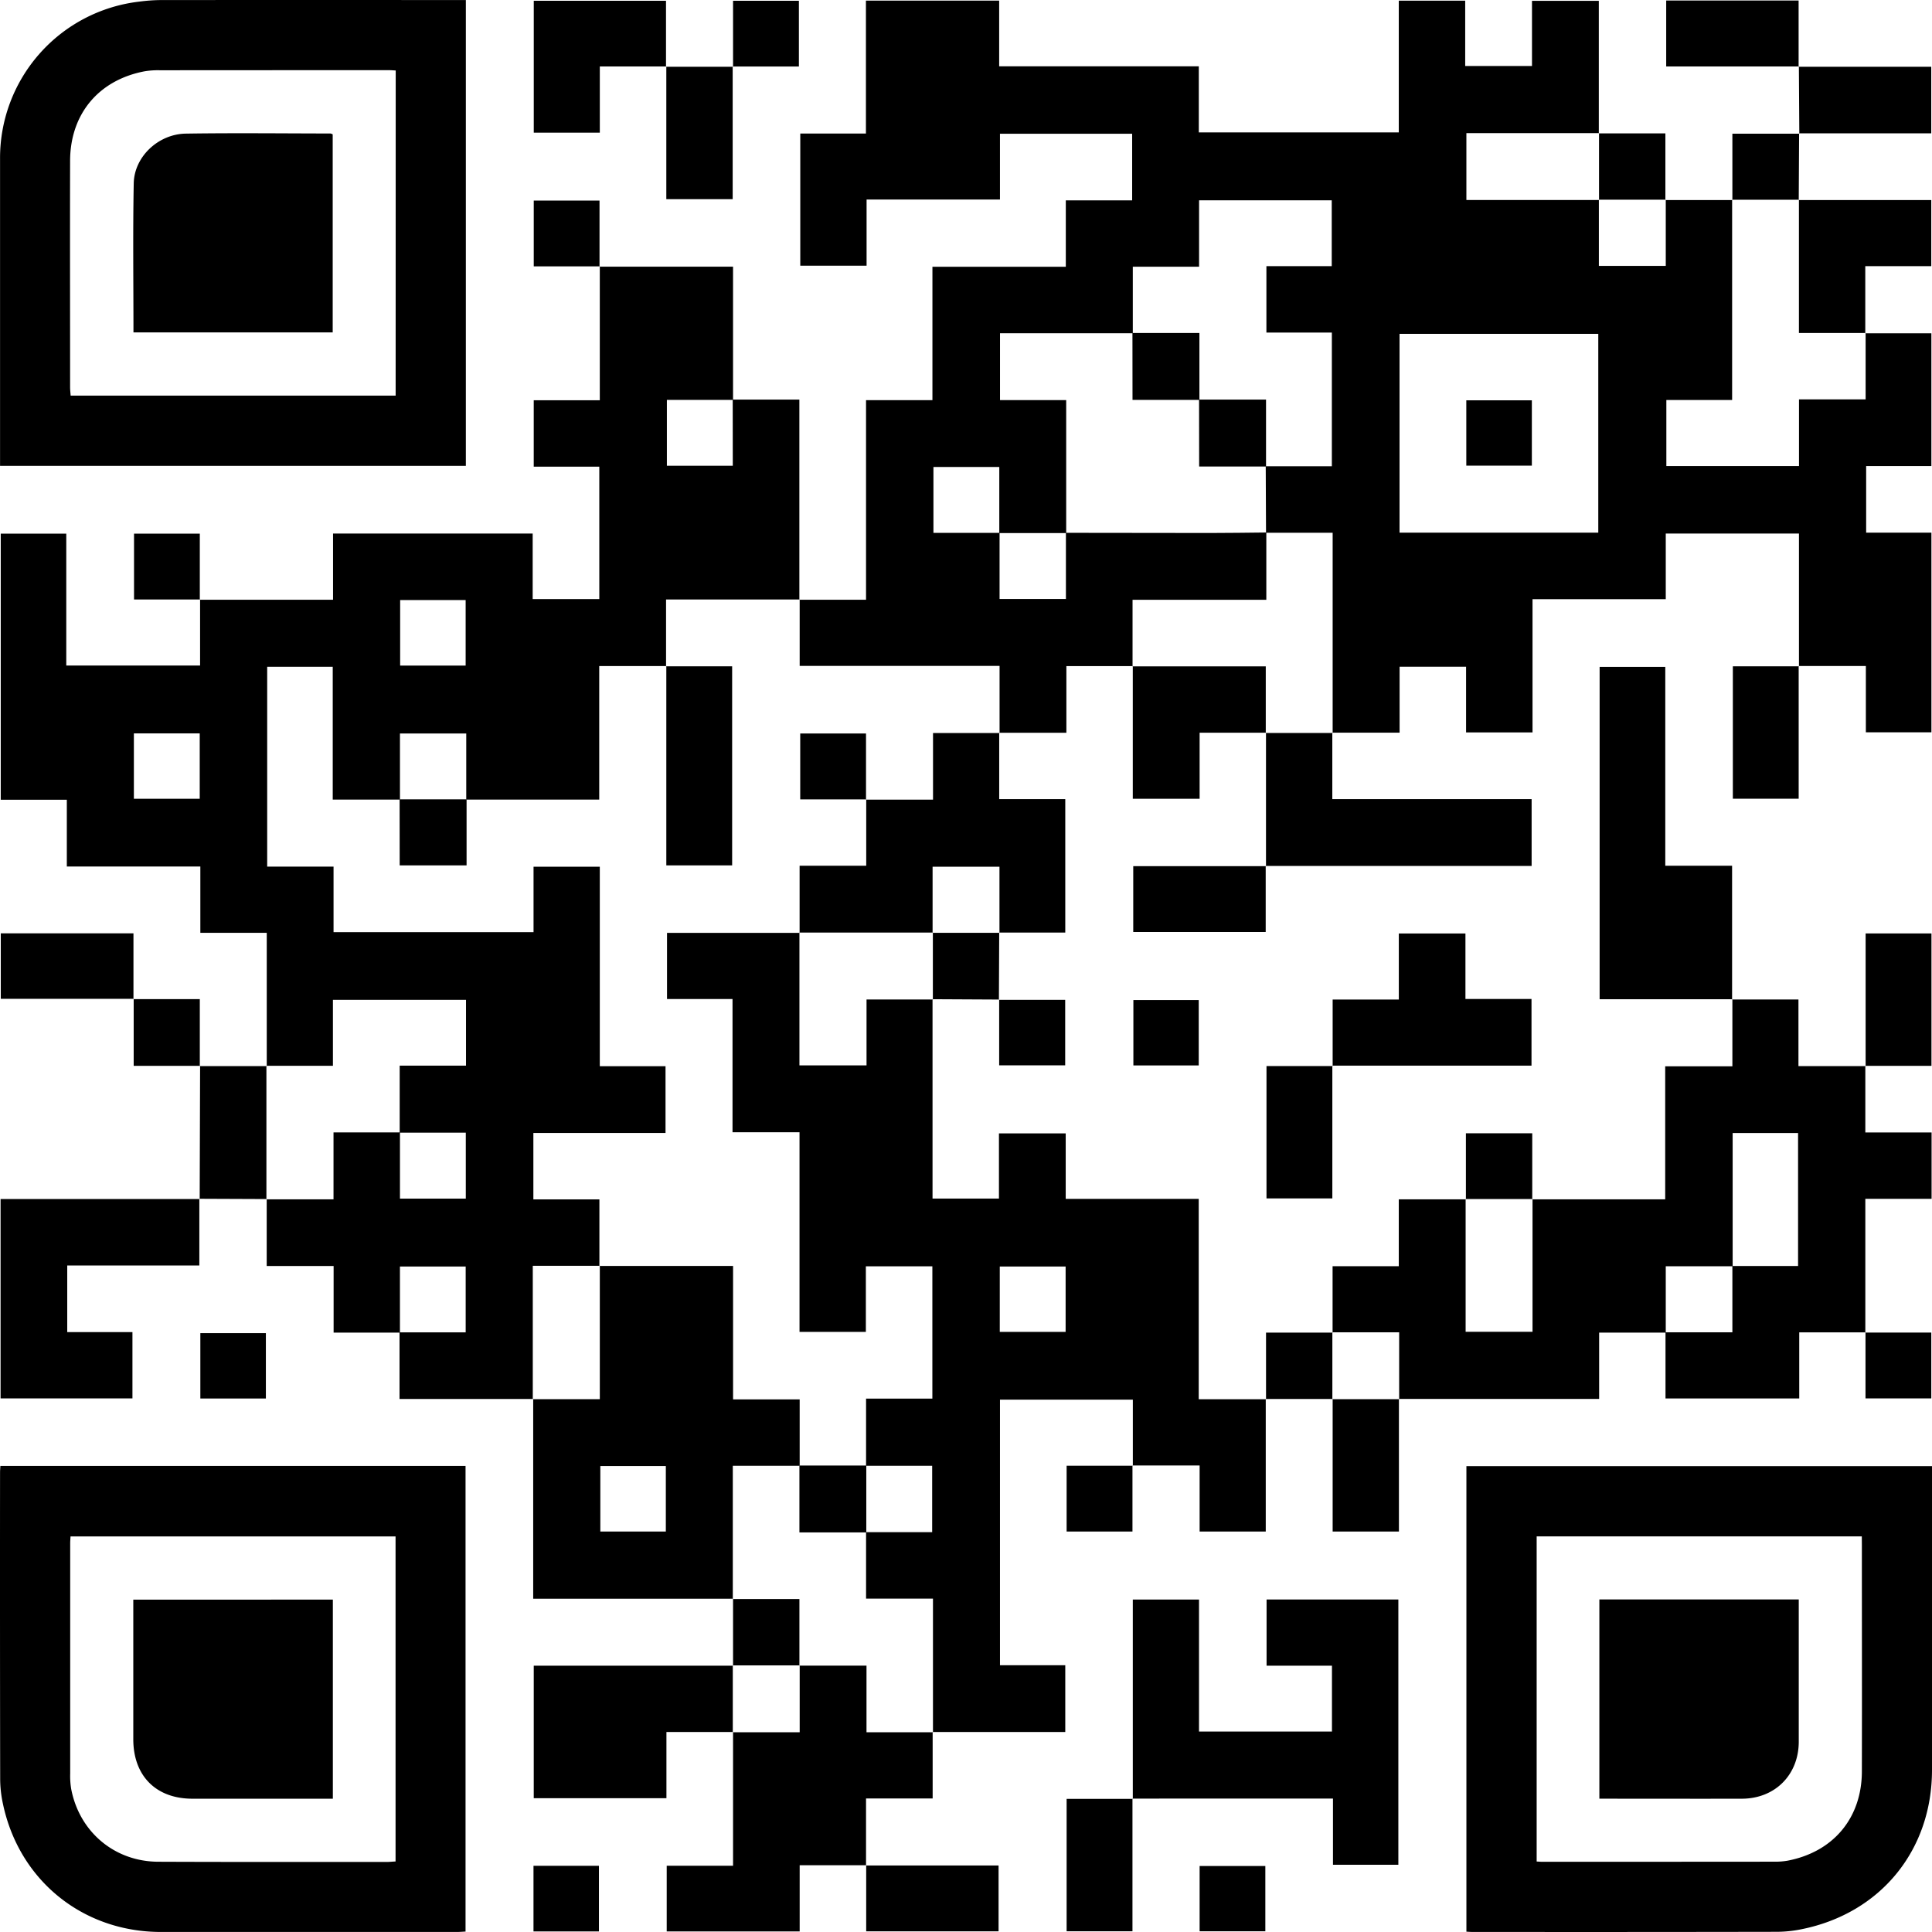
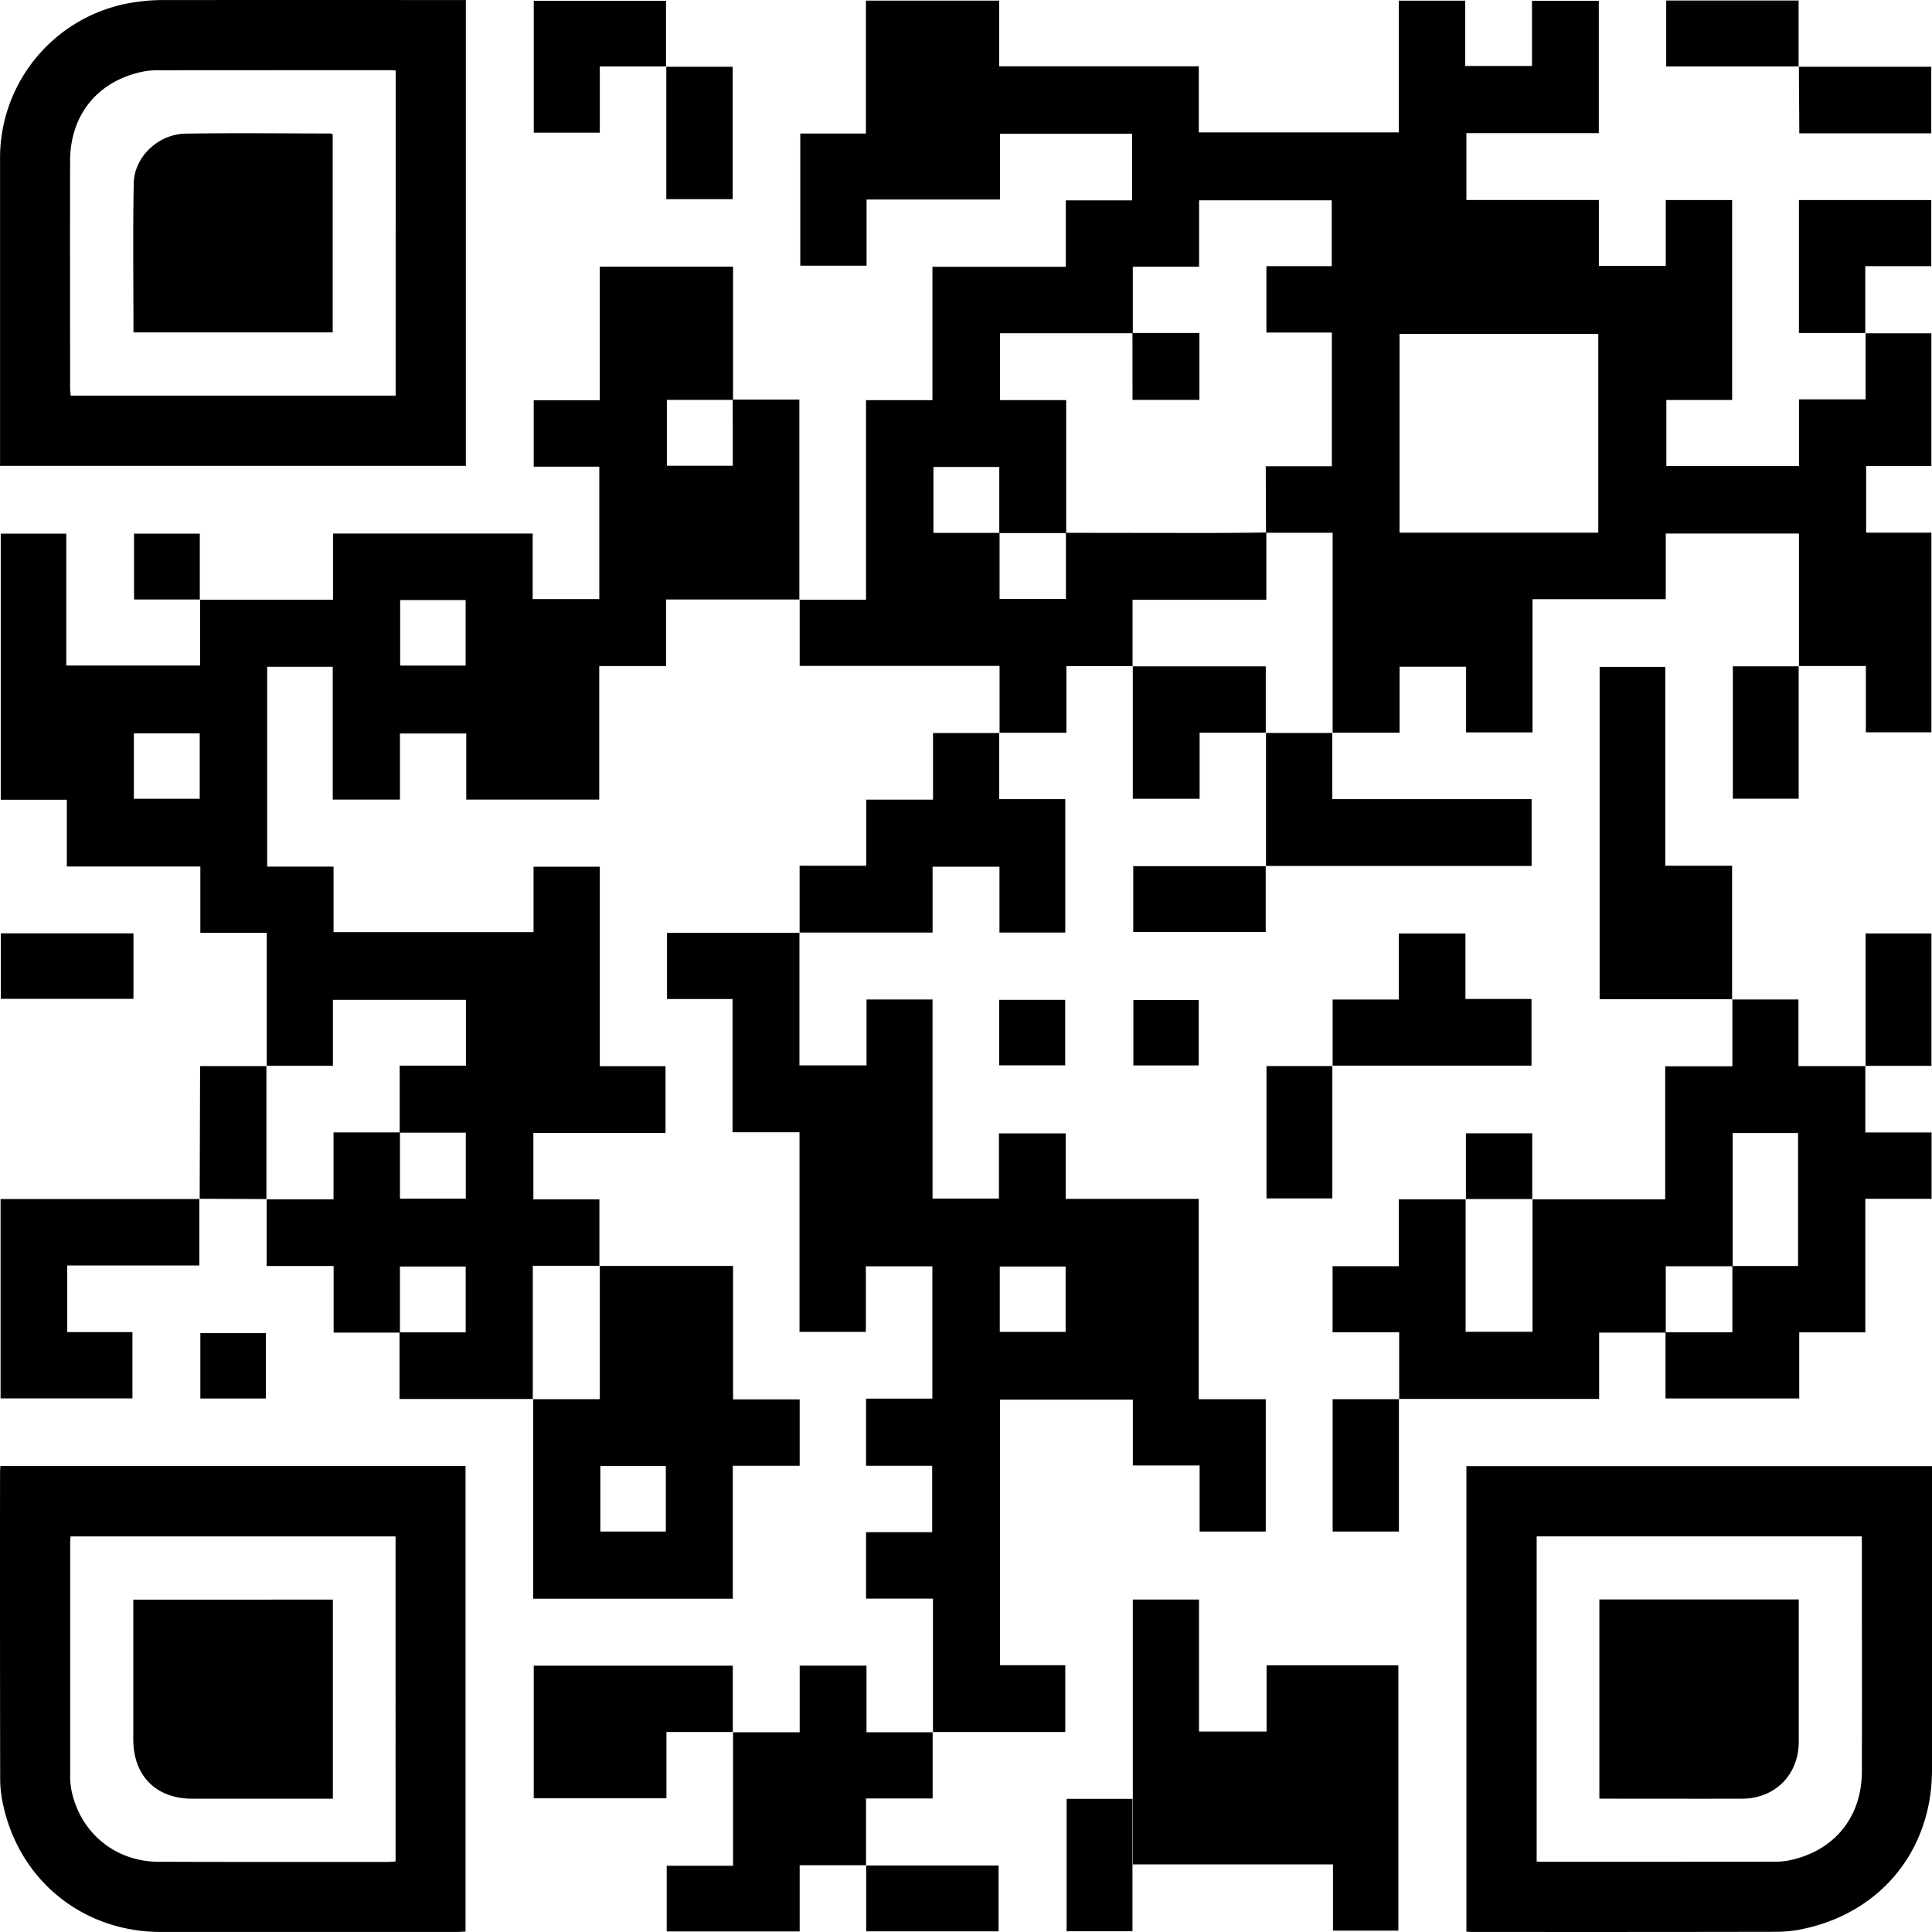
<svg xmlns="http://www.w3.org/2000/svg" width="112" height="112" fill="none" viewBox="0 0 112 112">
  <path fill="#000" d="M108.132 19.321h3.832v7.695h-3.781v3.863h3.783v11.573h-3.8V38.61h-3.895l.017.017v-7.696h-7.722v3.803h-7.724v7.724H84.99v-3.807h-3.854v3.823H77.24l.015.017V30.885h-3.862l-.017-3.856h3.833V19.28h-3.794v-3.85h3.787v-3.819h-7.69v3.852H65.67v3.856h-7.698v3.877h3.836v7.708h-3.878V27.07h-3.818v3.82h3.834v3.832h3.846v-3.834c2.79.005 5.581.008 8.371.01 1.083 0 2.165-.018 3.247-.028v3.902h-7.755v3.862l.015-.018h-3.851v3.862h-3.889l.016.018v-3.893H46.358v-3.851l-.015.017h3.862V23.196h3.849v-7.732h7.732v-3.85h3.846V7.752h-7.663v3.816h-7.732v3.834h-3.844v-7.66h3.806V.036h7.724v3.807h11.573v3.834h11.593V.038h3.85v3.788h3.872V.048h3.874v7.685l.018-.016h-7.695v3.878h7.696l-.016-.016v3.834h3.878v-3.834l-.016.018h3.878l-.015-.018v11.61H96.6v3.828h7.69v-3.863h3.862v-3.85l-.02.017ZM92.654 30.878V19.353H81.133v11.525h11.521Z" />
  <path fill="#000" d="M42.477 23.164h3.863V34.77l.015-.017h-7.743v3.876l.017-.017h-3.891v7.742h-7.709v-3.832h-3.843v3.832h-3.897v-7.702h-3.8v11.586h3.847v3.8H30.93v-3.794h3.841v11.565h3.81v3.87H30.92v3.852h3.828v3.862l.015-.015h-3.877v7.74l.015-.018h-7.74v-3.862h3.835v-3.818h-3.811v3.832H19.34V73.39h-3.879V69.51l-.017.016h3.89v-3.879h3.852v3.837h3.817v-3.821H23.17v-3.888h3.845v-3.814H19.3v3.825h-3.854l.018.016v-7.724h-3.85v-3.845h-7.74v-3.87H.043V30.936h3.799v7.646h7.757v-3.83l-.016.017h7.724v-3.84H30.88v3.8h3.862v-7.675h-3.801v-3.851h3.83v-7.76l-.017.016h7.741v7.724h-3.835v3.818h3.82l-.004-3.837Zm-19.28 15.42h3.797v-3.797h-3.797v3.797Zm-11.619 3.931H7.761v3.79h3.817v-3.79Z" />
  <path fill="#000" d="M54.06 57.924v11.558h3.85v-3.779h3.87V69.5h7.711v11.616h3.902l-.016-.016v7.685h-3.834v-3.829h-3.887l.016.017V81.14H57.97v15.394h3.785v3.871h-7.686l.016.017v-7.75h-3.878V88.82h3.832v-3.847h-3.832V81.08h3.843V73.41h-3.855v3.801h-3.846V65.637h-3.884v-7.724h-3.797v-3.835h7.691l-.015-.016v7.7h3.89V57.94h3.85l-.023-.016Zm7.715 15.496h-3.817v3.792h3.817V73.42ZM27.006.003v27.003H.003V9.21A9.125 9.125 0 0 1 8.065.095c.4-.054.803-.085 1.206-.091 5.738-.005 11.476-.005 17.214 0l.52-.001ZM22.94 4.086c-.175-.01-.284-.018-.393-.018-4.43 0-8.86.002-13.29.005a4.656 4.656 0 0 0-.883.062c-2.657.507-4.303 2.476-4.31 5.186-.011 4.376 0 8.75 0 13.125 0 .159.02.319.032.49h18.84l.004-18.85ZM85.01 84.996H112v17.607c0 4.66-2.979 8.31-7.553 9.234a7.306 7.306 0 0 1-1.422.152c-5.902.011-11.804.013-17.706.007-.09 0-.18-.008-.31-.015V84.996Zm22.921 4.07H89.082v18.848c.138.007.23.016.321.016 4.488 0 8.973-.002 13.456-.006.259.004.517-.015.772-.059 2.655-.51 4.304-2.479 4.304-5.186.01-4.375 0-8.75 0-13.125l-.004-.487ZM.022 84.982h26.966v26.993c-.158.007-.33.023-.51.023H9.321c-4.524-.006-8.207-2.987-9.146-7.407a6.916 6.916 0 0 1-.165-1.419C0 97.234-.003 91.294.003 85.355c0-.108.01-.215.019-.373Zm22.909 22.93V89.068H4.089c-.009.157-.02.282-.02.407v13.345c-.01.296.01.591.057.883.474 2.492 2.511 4.214 5.047 4.224 4.448.019 8.897.009 13.345.01.13-.006.254-.018.413-.025ZM100.41 57.942h3.848v3.862h3.894l-.017-.017v3.862h3.841v3.848h-3.841v7.756l.016-.016h-3.847v3.834h-7.753v-3.836h3.877v-3.844h3.808v-7.709h-3.792v7.724h-3.878v3.848h-3.862v3.843H81.096l.015.018v-3.88h-3.878l.018.015v-3.846h3.838v-3.876h3.89l-.015-.018v7.694h3.878V69.51l-.016.018h7.707v-7.712h3.895v-3.891l-.018.017ZM42.496 92.68H30.91V81.094l-.015.018h3.877v-7.74l-.015.016h7.74v7.736h3.861v3.85h-3.877v7.724l.015-.017Zm-7.694-7.69v3.796h3.797V84.99h-3.797Z" />
-   <path fill="#000" d="M65.67 104.282V92.728h3.838v7.65h7.707v-3.816h-3.79v-3.838h7.639v15.379h-3.79v-3.837H65.65l.02.016ZM50.214 108.129h-3.856v3.838H38.65v-3.807h3.846v-7.753l-.017.015h3.88v-3.877l-.016.015h3.889v3.862h3.85l-.015-.017v3.853h-3.862v3.889l.009-.018ZM57.925 42.474v3.853h3.83v7.735h-3.83l.015.018v-3.835h-3.877v3.833l.015-.016h-7.74l.016.016v-3.889h3.862v-3.85l-.017.017h3.889v-3.863h3.857l-.02-.02ZM100.428 57.925h-7.696V38.658h3.806v11.53h3.873v7.756l.017-.019ZM11.556 69.5v3.861H3.898v3.862h3.78v3.845H.033v-11.56h11.541l-.018-.009Z" />
+   <path fill="#000" d="M65.67 104.282V92.728h3.838v7.65h7.707h-3.79v-3.838h7.639v15.379h-3.79v-3.837H65.65l.02.016ZM50.214 108.129h-3.856v3.838H38.65v-3.807h3.846v-7.753l-.017.015h3.88v-3.877l-.016.015h3.889v3.862h3.85l-.015-.017v3.853h-3.862v3.889l.009-.018ZM57.925 42.474v3.853h3.83v7.735h-3.83l.015.018v-3.835h-3.877v3.833l.015-.016h-7.74l.016.016v-3.889h3.862v-3.85l-.017.017h3.889v-3.863h3.857l-.02-.02ZM100.428 57.925h-7.696V38.658h3.806v11.53h3.873v7.756l.017-.019ZM11.556 69.5v3.861H3.898v3.862h3.78v3.845H.033v-11.56h11.541l-.018-.009Z" />
  <path fill="#000" d="M42.496 100.407h-3.862v3.836h-7.692v-7.68h11.554l-.015-.018v3.877l.015-.015ZM77.235 42.474v3.853H88.79v3.872H73.374l.017.016v-7.74l-.018.016h3.882l-.02-.017ZM77.255 61.8v-3.855h3.836v-3.83h3.862v3.798h3.83v3.862H77.237l.018.024ZM104.27 11.597h7.688v3.833h-3.826v3.89l.016-.018h-3.862v-7.724l-.016.019Z" />
  <path fill="#000" d="M73.393 42.476h-3.85v3.83h-3.874v-7.695l-.015.018h7.724v3.862l.015-.015ZM38.628 3.853h-3.856V7.69h-3.829V.044h7.666v3.825l.019-.016ZM108.152 61.805v-7.691h3.817v7.674h-3.839l.022.017ZM50.197 108.145h7.691v3.817h-7.674v-3.833l-.017.016ZM65.65 104.266v7.691h-3.817v-7.675h3.836l-.019-.016ZM104.284 3.853h-7.693V.029h7.676v3.84l.017-.016ZM73.374 50.197v3.832h-7.679v-3.816h7.698l-.019-.017ZM7.75 57.901H.045v-3.795h7.692v3.813l.013-.018Z" />
  <path fill="#000" d="M38.61 3.87h3.88l-.016-.017v7.693h-3.847V3.853l-.016.016ZM104.267 3.87h7.69V7.73h-7.667l.018.017-.025-3.897-.016.018ZM104.271 38.61v7.691h-3.816v-7.674h3.835l-.019-.017ZM81.097 81.094v7.692h-3.842v-7.69l-.017.016h3.88l-.02-.018ZM77.237 61.783v7.691H73.42v-7.675h3.835l-.018-.016ZM15.461 69.51l-3.902-.016.017.015.024-7.724-.016.017h3.877l-.017-.016v7.74l.017-.016ZM11.6 34.753H7.77v-3.817h3.813v3.833l.016-.016ZM84.98 69.528v-3.83h3.846v3.83l.016-.018h-3.878l.016.018ZM69.492 57.973v3.79h-3.789v-3.79h3.79ZM57.907 57.963h3.843v3.794h-3.827v-3.812l-.016.018ZM11.614 81.073v-3.79h3.799v3.79h-3.8Z" />
-   <path fill="#000" d="M73.393 81.115v-3.862h3.862l-.017-.015v3.877l.017-.015h-3.882l.02.015ZM108.129 77.249h3.83v3.817h-3.814v-3.834l-.016.017ZM11.6 61.787H7.75v-3.885l-.015.017h3.848v3.885l.016-.017ZM65.65 84.955v3.83h-3.817v-3.813h3.836l-.019-.017ZM34.772 15.442h-3.83v-3.816h3.813v3.833l.017-.017ZM100.428 11.597V7.749h3.885a.114.114 0 0 1-.017-.015l-.021 3.862.015-.018h-3.877l.015.019ZM92.682 7.732h3.862v3.863l.015-.018h-3.877l.015.015V7.717l-.015.015ZM42.496 96.562V92.68l-.015.018h3.862v3.862l.015-.015h-3.877l.015.017ZM57.925 54.06l-.017 3.903a.118.118 0 0 1 .016-.018l-3.862-.02.017.015v-3.878l-.015.016h3.88l-.02-.018ZM30.927 108.163h3.794v3.805h-3.794v-3.805ZM42.496 3.874V.044h3.817v3.813H42.48l.016.017ZM69.543 111.958v-3.785h3.81v3.785h-3.81ZM38.61 38.628h3.833v11.54h-3.816V38.612l-.016.017ZM50.22 84.959v3.877h-3.877v-3.877h3.878ZM50.22 46.34h-3.83v-3.818h3.814v3.834l.017-.017ZM23.166 46.338h3.882v3.829H23.17l-.004-3.83ZM88.803 23.205v3.79h-3.8v-3.79h3.8ZM69.511 23.165h3.882v3.878h-3.877l-.005-3.878Z" />
  <path fill="#000" d="M65.649 19.303h3.882v3.878h-3.878l-.004-3.878ZM7.737 19.27c0-2.907-.038-5.775.016-8.64.028-1.546 1.424-2.859 3.021-2.884 2.794-.043 5.59-.01 8.386-.007a.48.48 0 0 1 .127.049V19.27H7.737ZM92.717 104.272v-11.55h11.559v8.241c0 1.921-1.37 3.303-3.292 3.31-2.739.006-5.477-.001-8.267-.001ZM19.296 92.731v11.542h-8.141c-2.112 0-3.428-1.324-3.428-3.45v-8.09l11.569-.002Z" />
</svg>